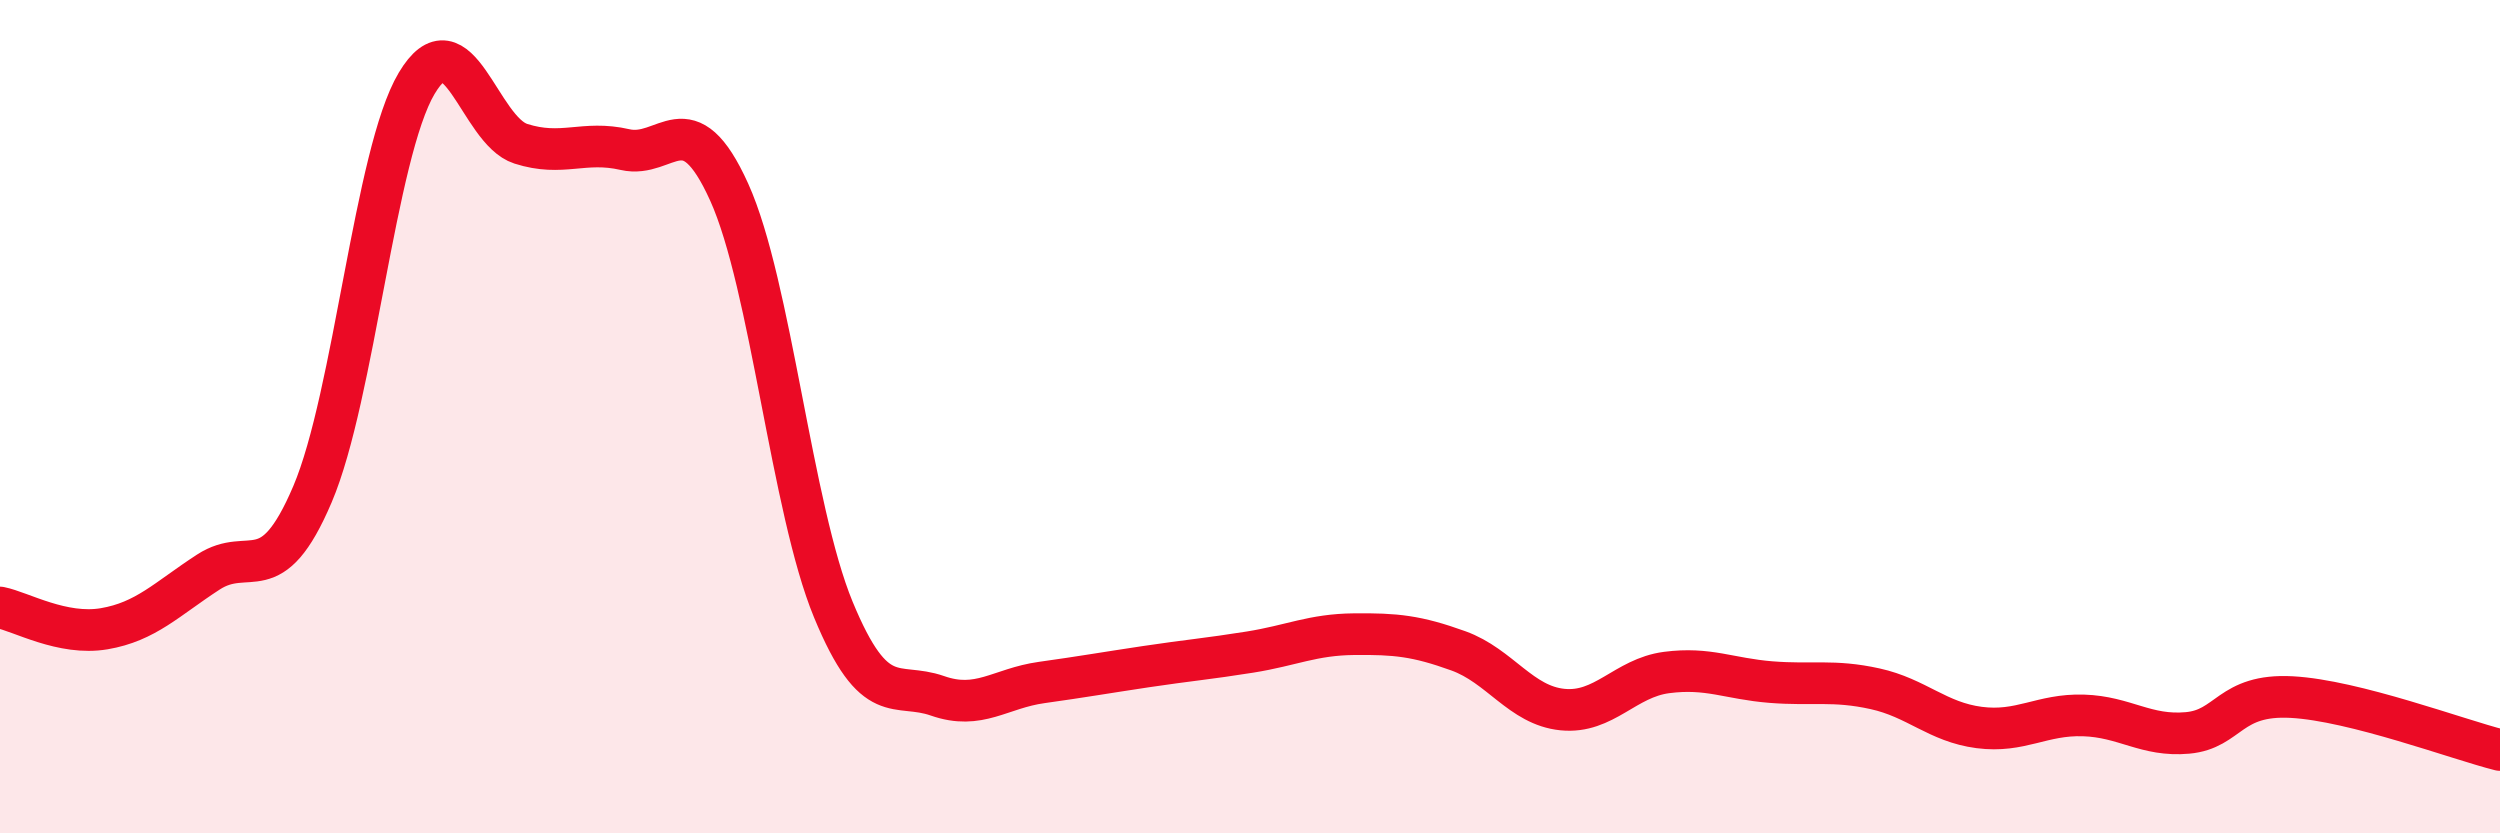
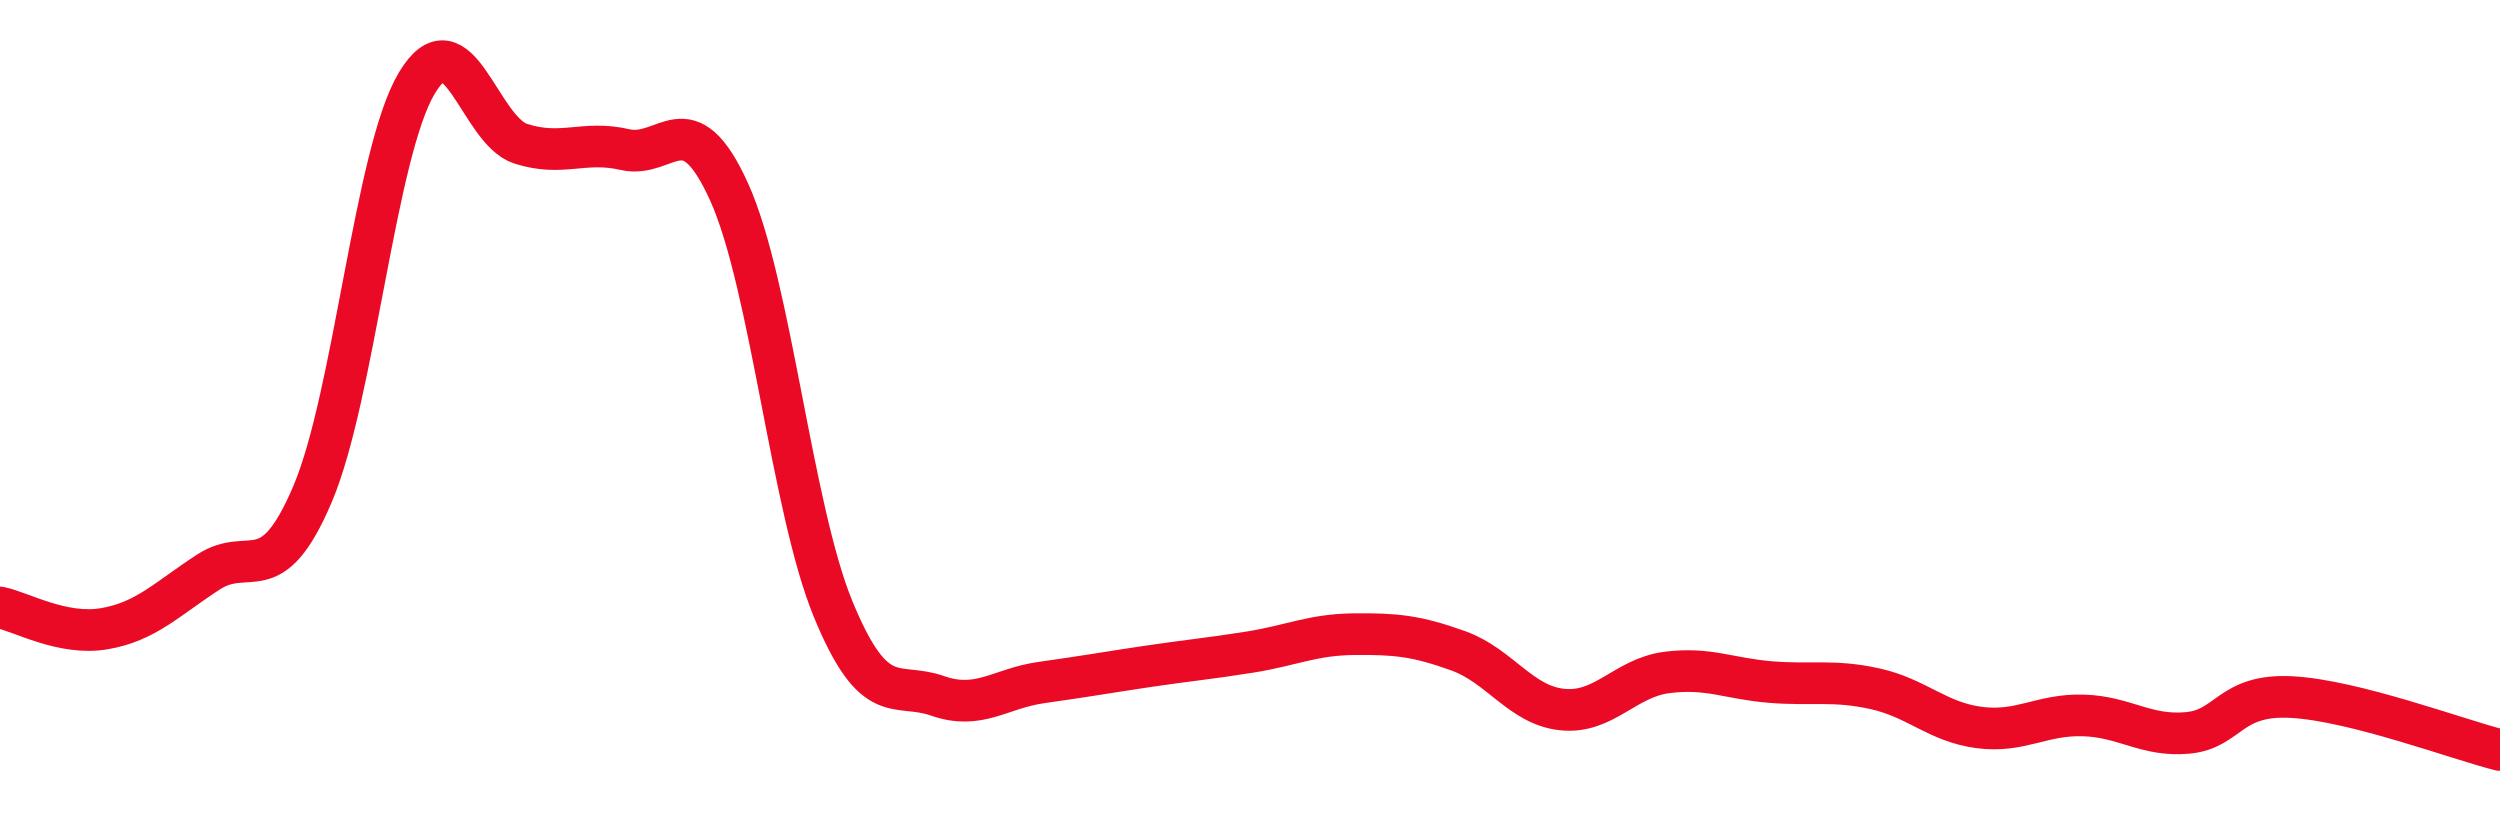
<svg xmlns="http://www.w3.org/2000/svg" width="60" height="20" viewBox="0 0 60 20">
-   <path d="M 0,14.58 C 0.5,14.68 1.5,15.26 2.5,15.09 C 3.5,14.92 4,14.38 5,13.73 C 6,13.08 6.5,14.21 7.5,11.86 C 8.5,9.51 9,3.68 10,2 C 11,0.32 11.5,3.13 12.5,3.45 C 13.5,3.77 14,3.36 15,3.59 C 16,3.82 16.5,2.4 17.5,4.61 C 18.5,6.82 19,12.21 20,14.63 C 21,17.05 21.5,16.35 22.5,16.7 C 23.5,17.05 24,16.52 25,16.38 C 26,16.24 26.5,16.15 27.5,16 C 28.5,15.85 29,15.81 30,15.65 C 31,15.49 31.5,15.23 32.5,15.22 C 33.5,15.21 34,15.26 35,15.62 C 36,15.98 36.5,16.93 37.5,17.03 C 38.5,17.13 39,16.27 40,16.14 C 41,16.01 41.5,16.29 42.5,16.37 C 43.5,16.45 44,16.31 45,16.53 C 46,16.75 46.5,17.33 47.5,17.46 C 48.5,17.59 49,17.14 50,17.17 C 51,17.2 51.5,17.68 52.5,17.59 C 53.5,17.5 53.5,16.65 55,16.73 C 56.5,16.81 59,17.75 60,18L60 20L0 20Z" fill="#EB0A25" opacity="0.1" stroke-linecap="round" stroke-linejoin="round" />
  <path d="M 0,14.58 C 0.5,14.68 1.5,15.26 2.5,15.09 C 3.5,14.92 4,14.38 5,13.73 C 6,13.08 6.5,14.21 7.5,11.86 C 8.5,9.51 9,3.68 10,2 C 11,0.32 11.5,3.13 12.5,3.45 C 13.5,3.77 14,3.36 15,3.59 C 16,3.82 16.5,2.4 17.5,4.61 C 18.5,6.82 19,12.21 20,14.63 C 21,17.05 21.5,16.35 22.5,16.7 C 23.5,17.05 24,16.52 25,16.38 C 26,16.24 26.5,16.15 27.5,16 C 28.5,15.85 29,15.81 30,15.65 C 31,15.49 31.5,15.23 32.5,15.22 C 33.5,15.21 34,15.26 35,15.62 C 36,15.98 36.5,16.93 37.5,17.03 C 38.5,17.13 39,16.27 40,16.14 C 41,16.01 41.5,16.29 42.5,16.37 C 43.5,16.45 44,16.31 45,16.53 C 46,16.75 46.5,17.33 47.5,17.46 C 48.5,17.59 49,17.14 50,17.17 C 51,17.2 51.5,17.68 52.5,17.59 C 53.5,17.5 53.5,16.65 55,16.73 C 56.5,16.81 59,17.75 60,18" stroke="#EB0A25" stroke-width="1" fill="none" stroke-linecap="round" stroke-linejoin="round" />
</svg>